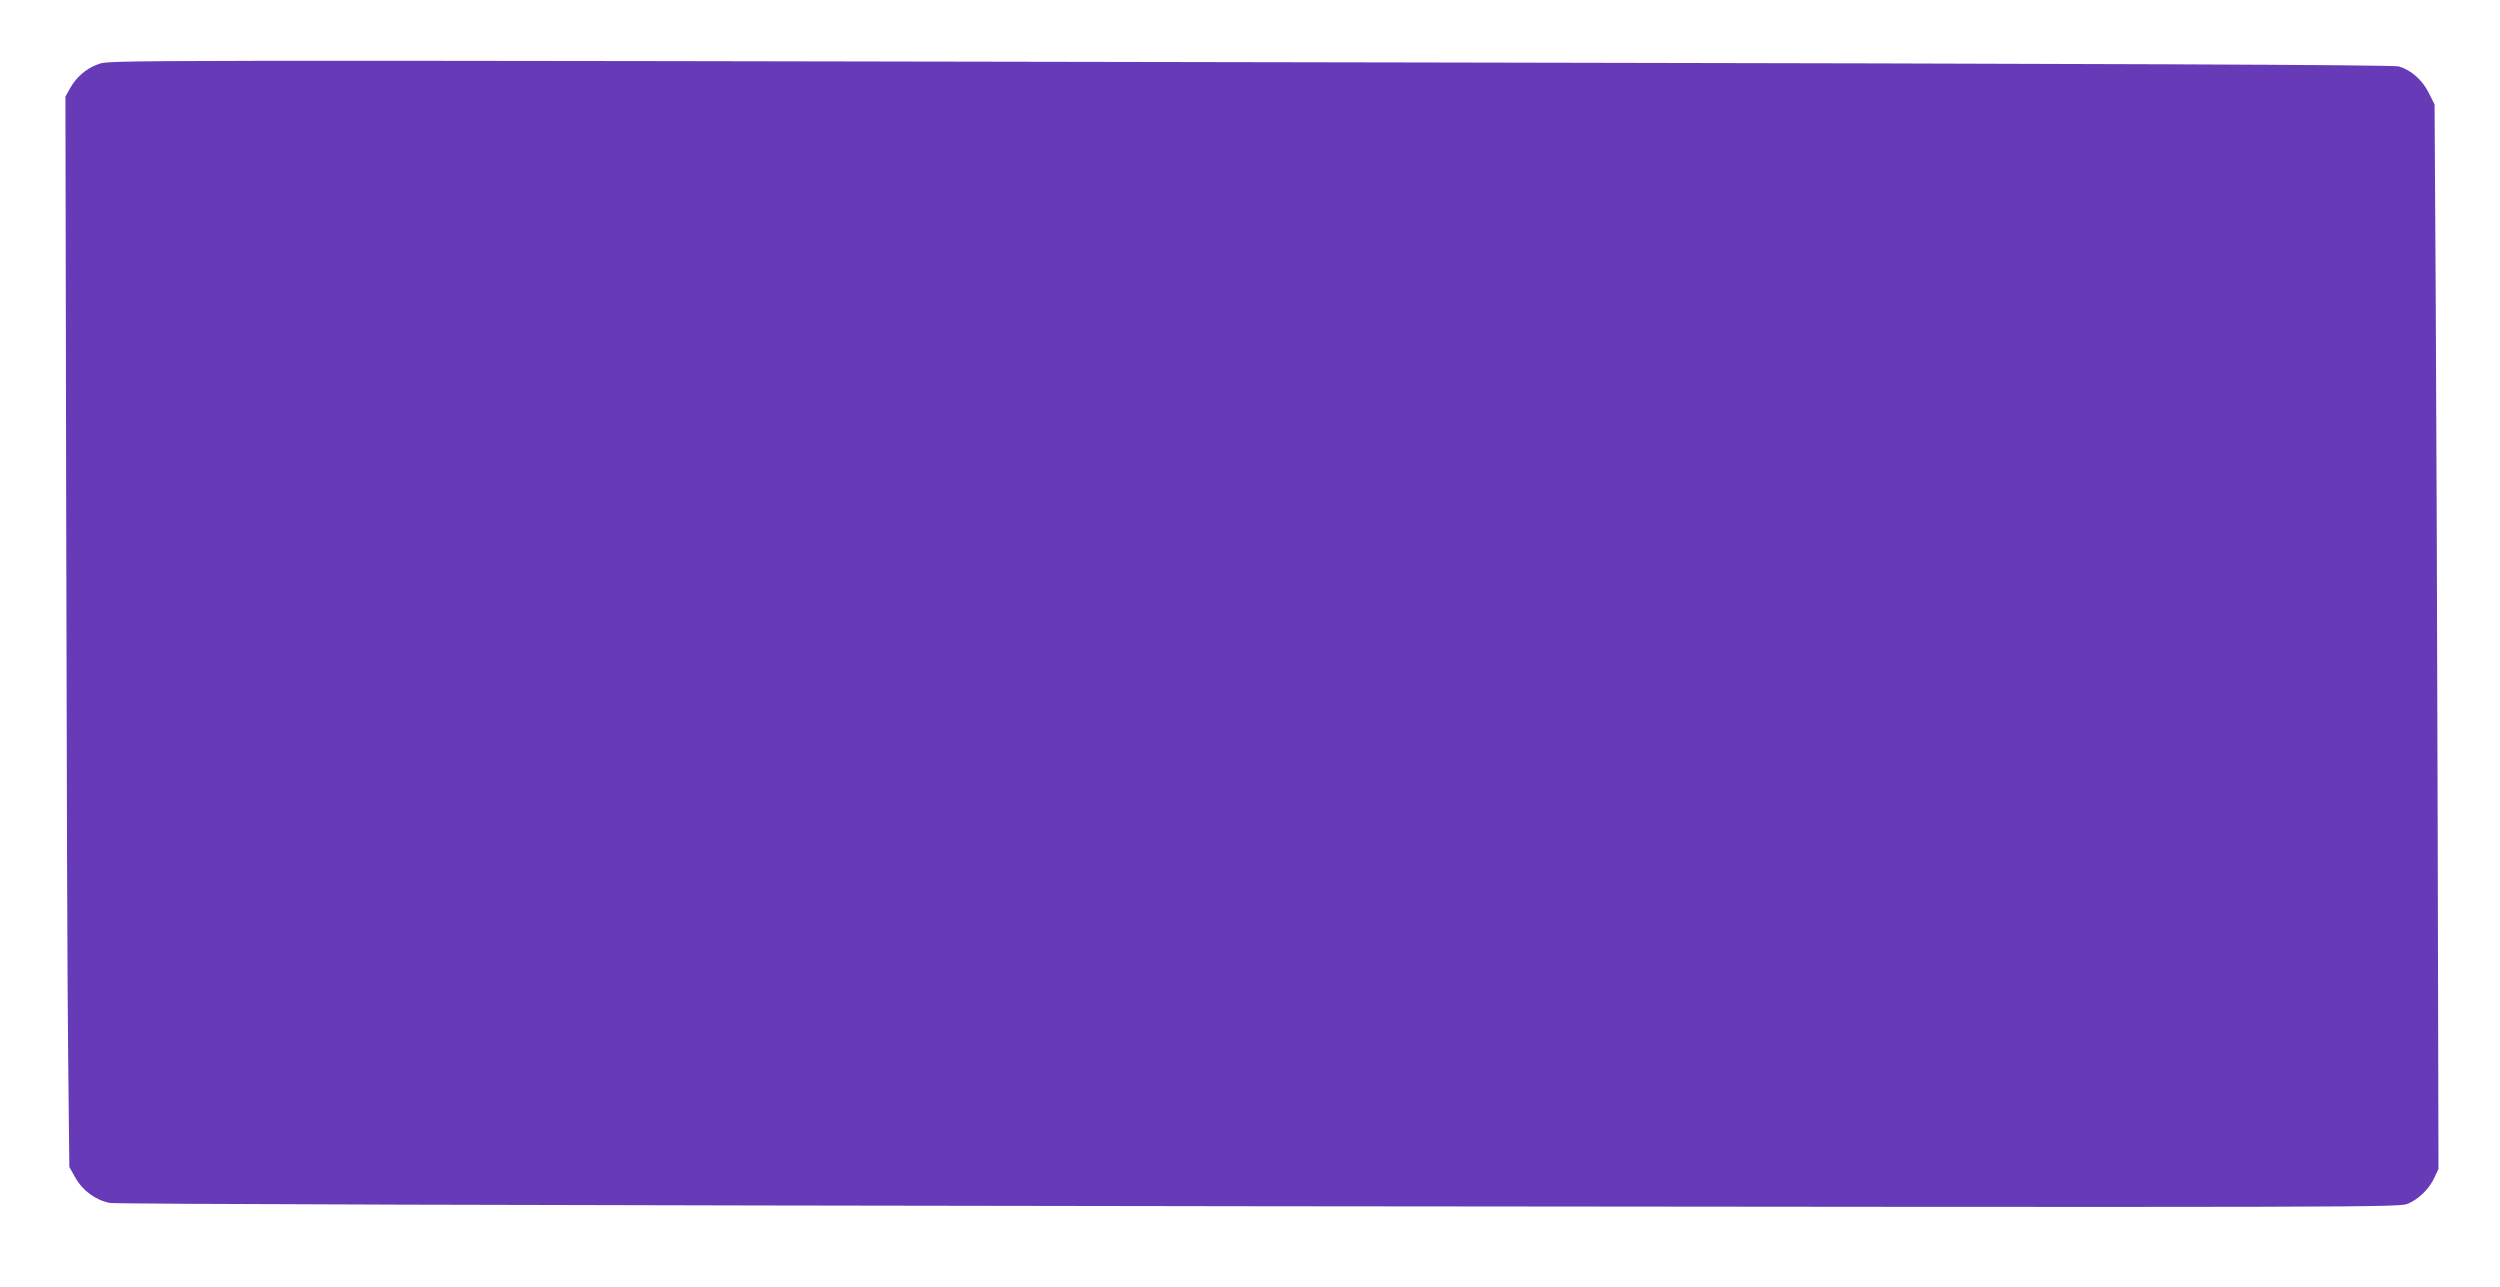
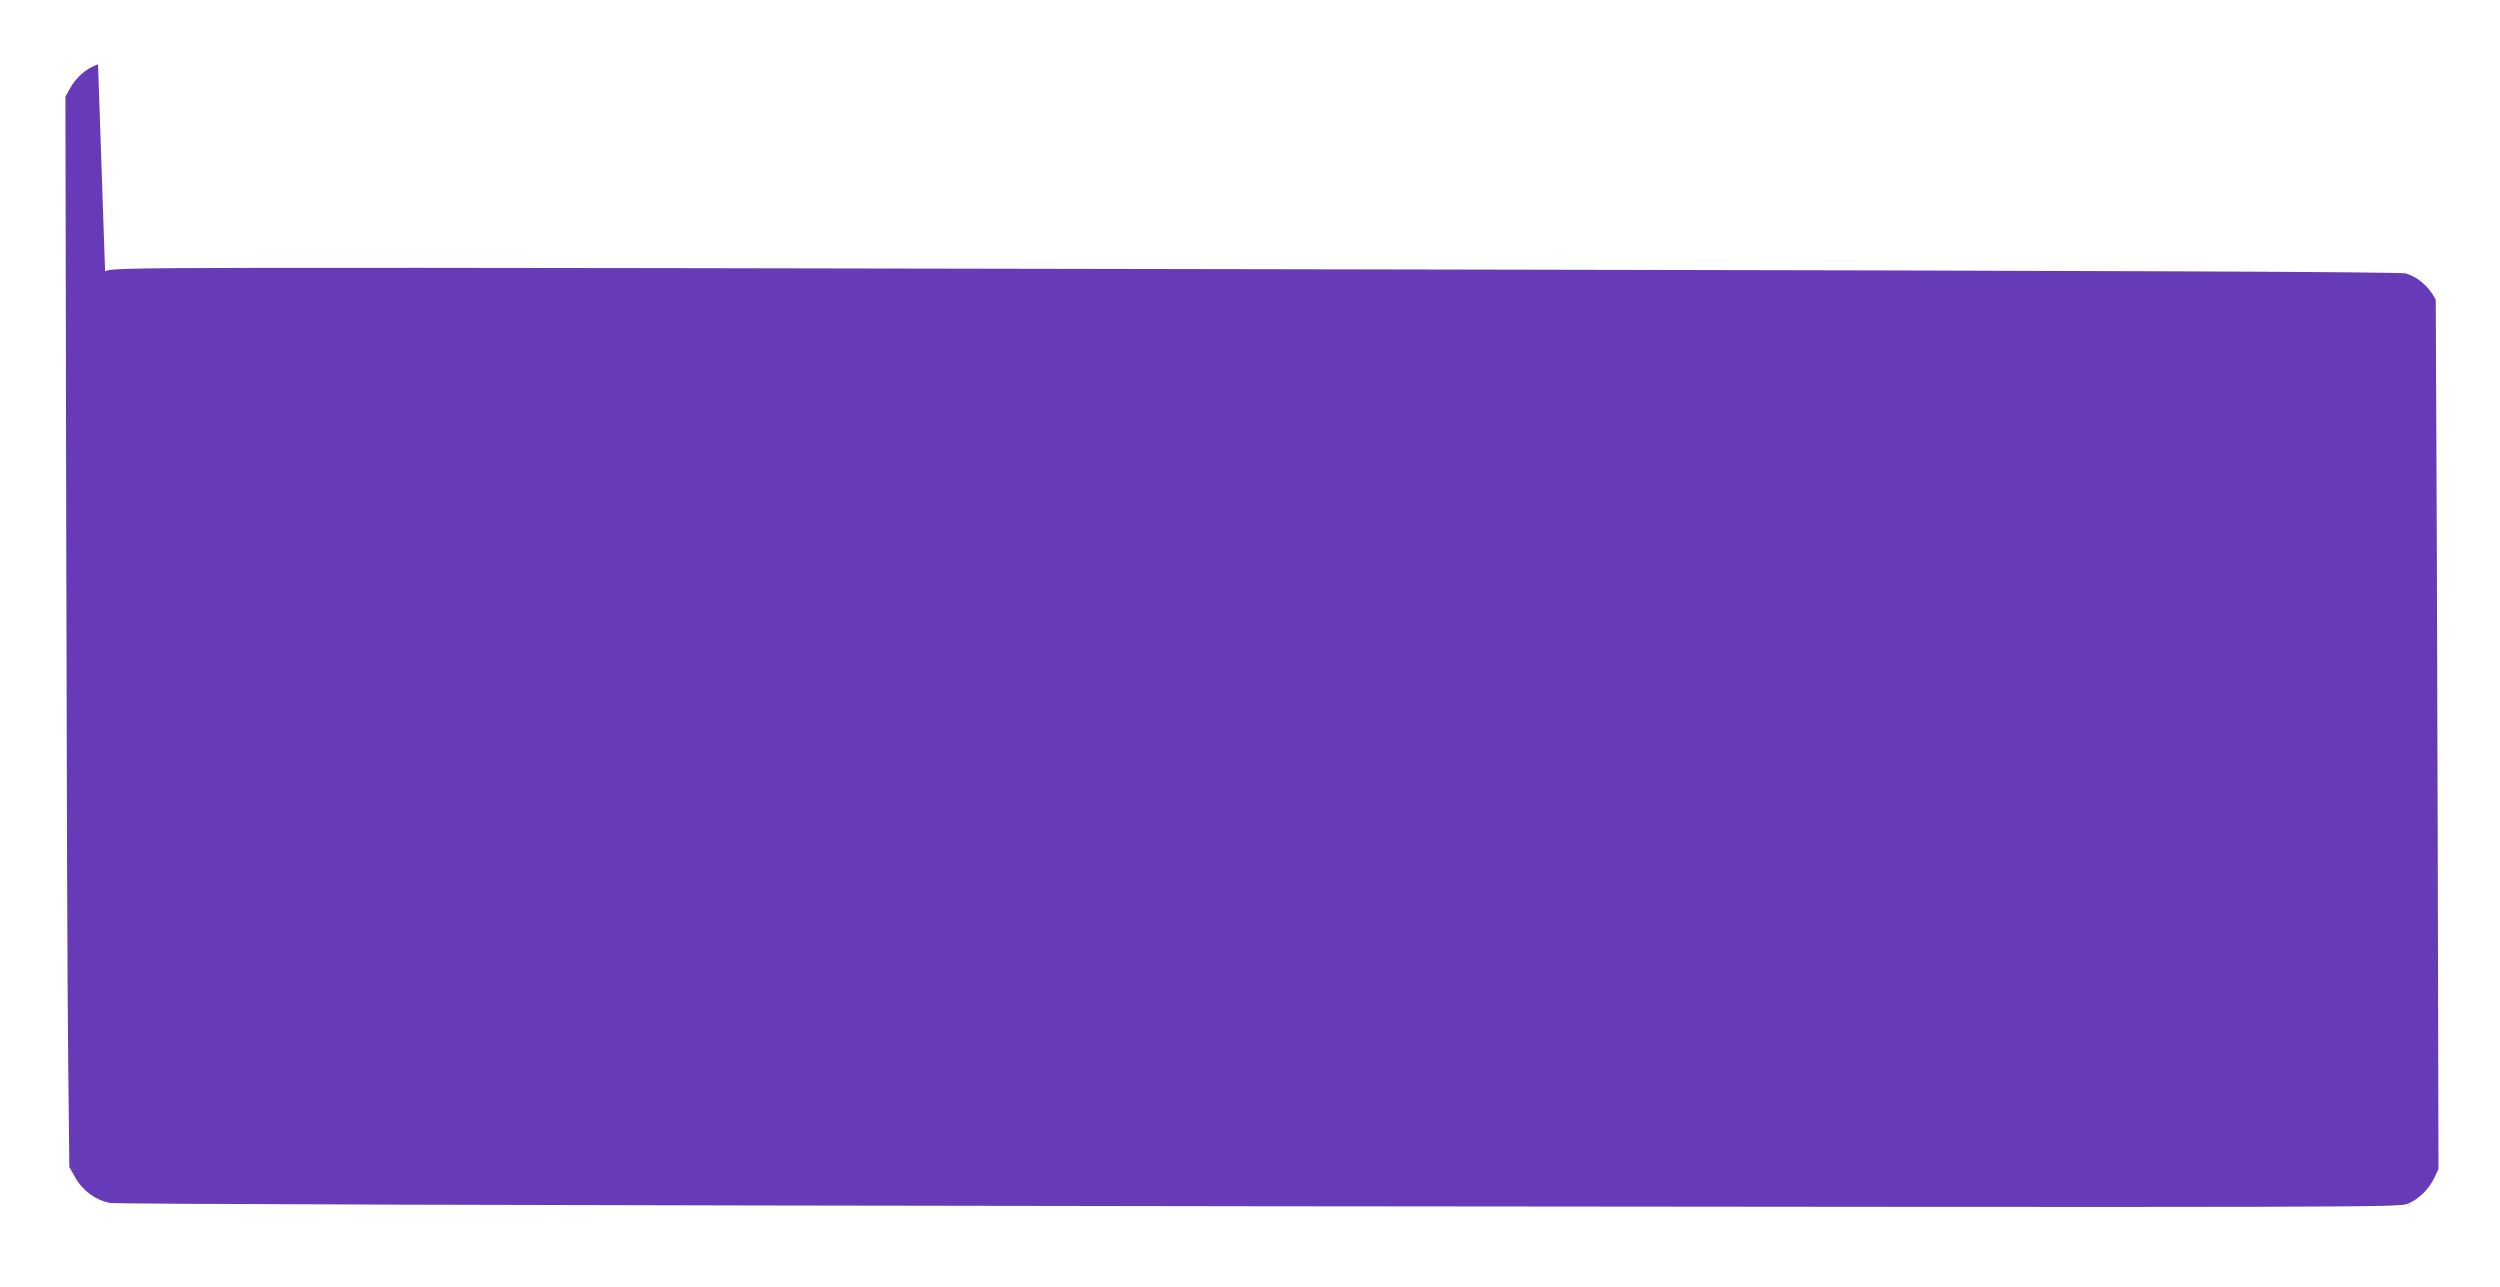
<svg xmlns="http://www.w3.org/2000/svg" version="1.0" width="1280pt" height="659pt" viewBox="0 0 1280 659" preserveAspectRatio="xMidYMid meet">
  <g transform="translate(0,659) scale(0.1,-0.1)" fill="#673ab7" stroke="none">
-     <path d="M502 6261 c-60 -21 -113 -67 -145 -126 l-22 -40 4 -2180 c2 -1199 6 -2432 10 -2740 l6 -560 31 -55 c38 -67 104 -115 177 -129 34 -6 2021 -12 5888 -17 5815 -6 5836 -6 5880 14 56 25 106 75 133 132 l21 45 -4 1725 c-2 949 -7 2175 -10 2725 l-6 1000 -30 60 c-33 66 -91 117 -153 135 -26 8 -1450 14 -4912 20 -7009 13 -6804 13 -6868 -9z" />
+     <path d="M502 6261 c-60 -21 -113 -67 -145 -126 l-22 -40 4 -2180 c2 -1199 6 -2432 10 -2740 l6 -560 31 -55 c38 -67 104 -115 177 -129 34 -6 2021 -12 5888 -17 5815 -6 5836 -6 5880 14 56 25 106 75 133 132 l21 45 -4 1725 c-2 949 -7 2175 -10 2725 c-33 66 -91 117 -153 135 -26 8 -1450 14 -4912 20 -7009 13 -6804 13 -6868 -9z" />
  </g>
</svg>